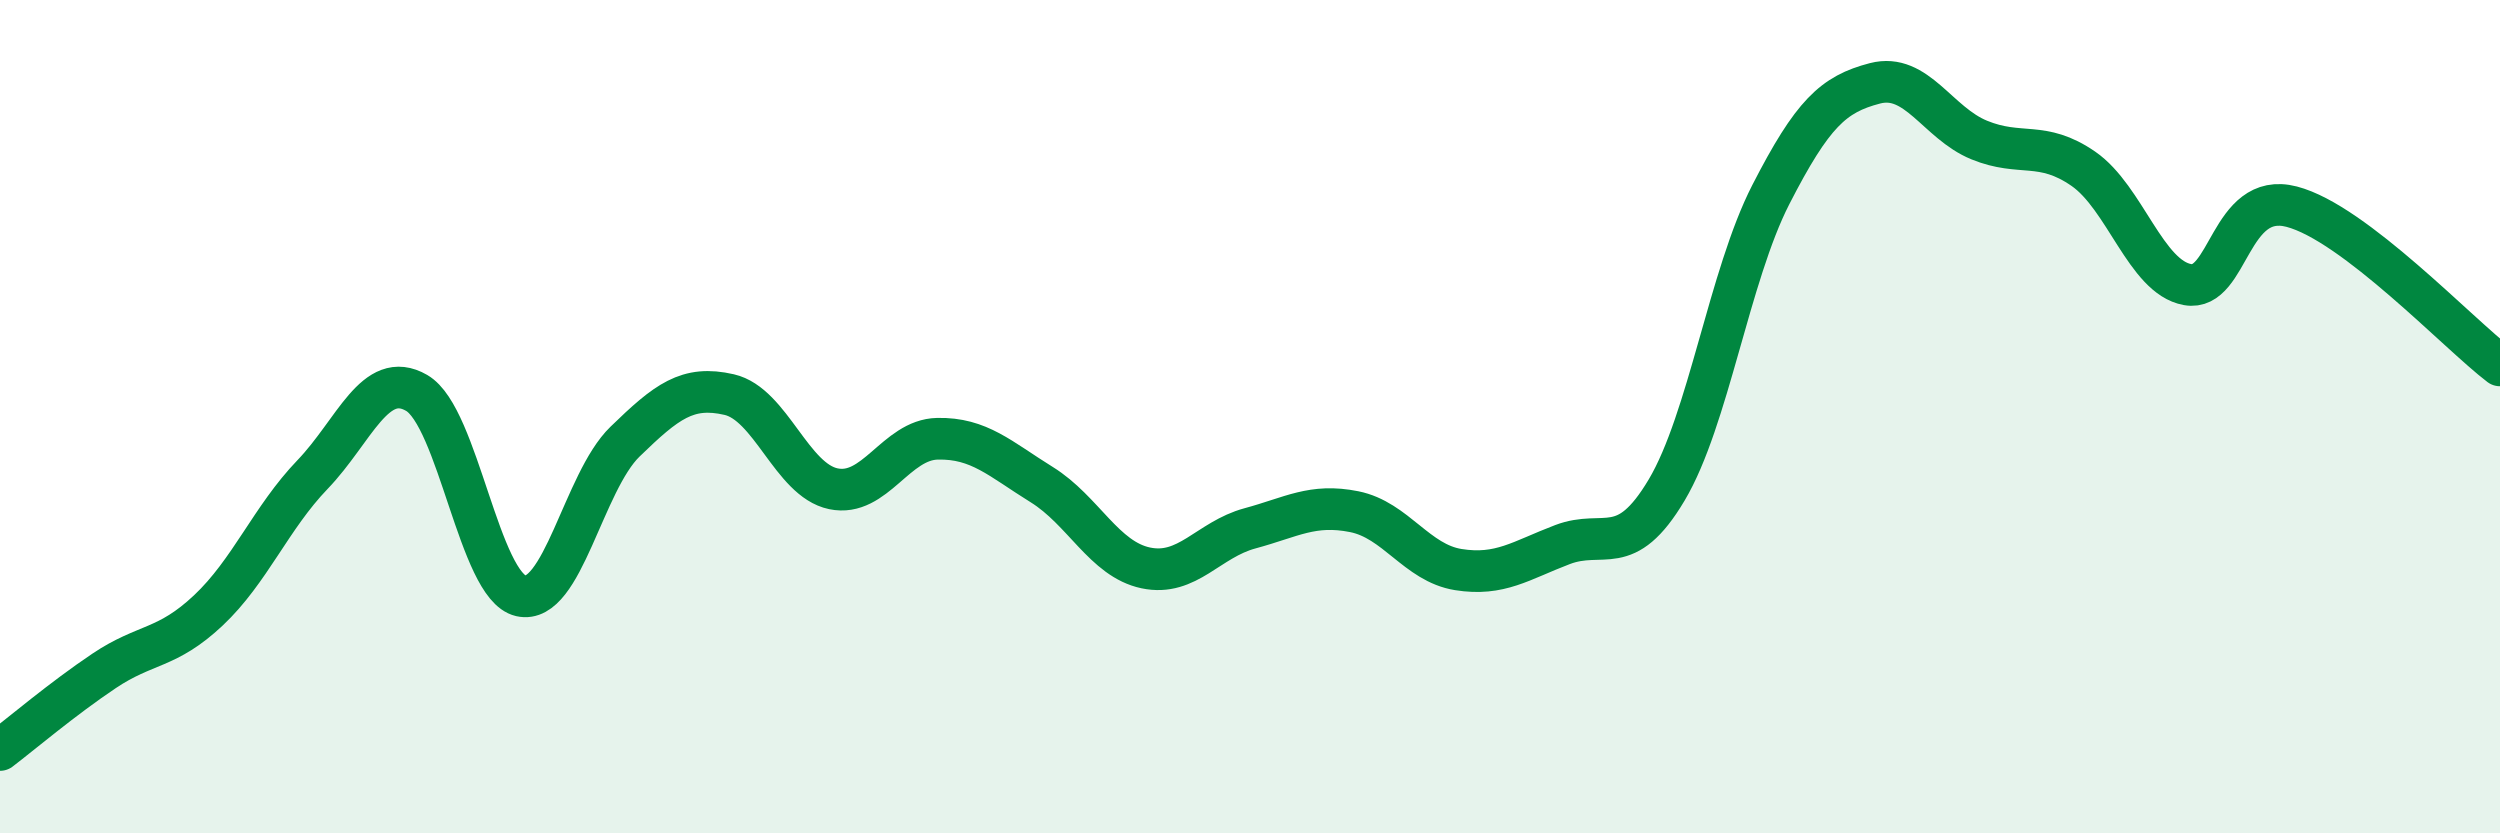
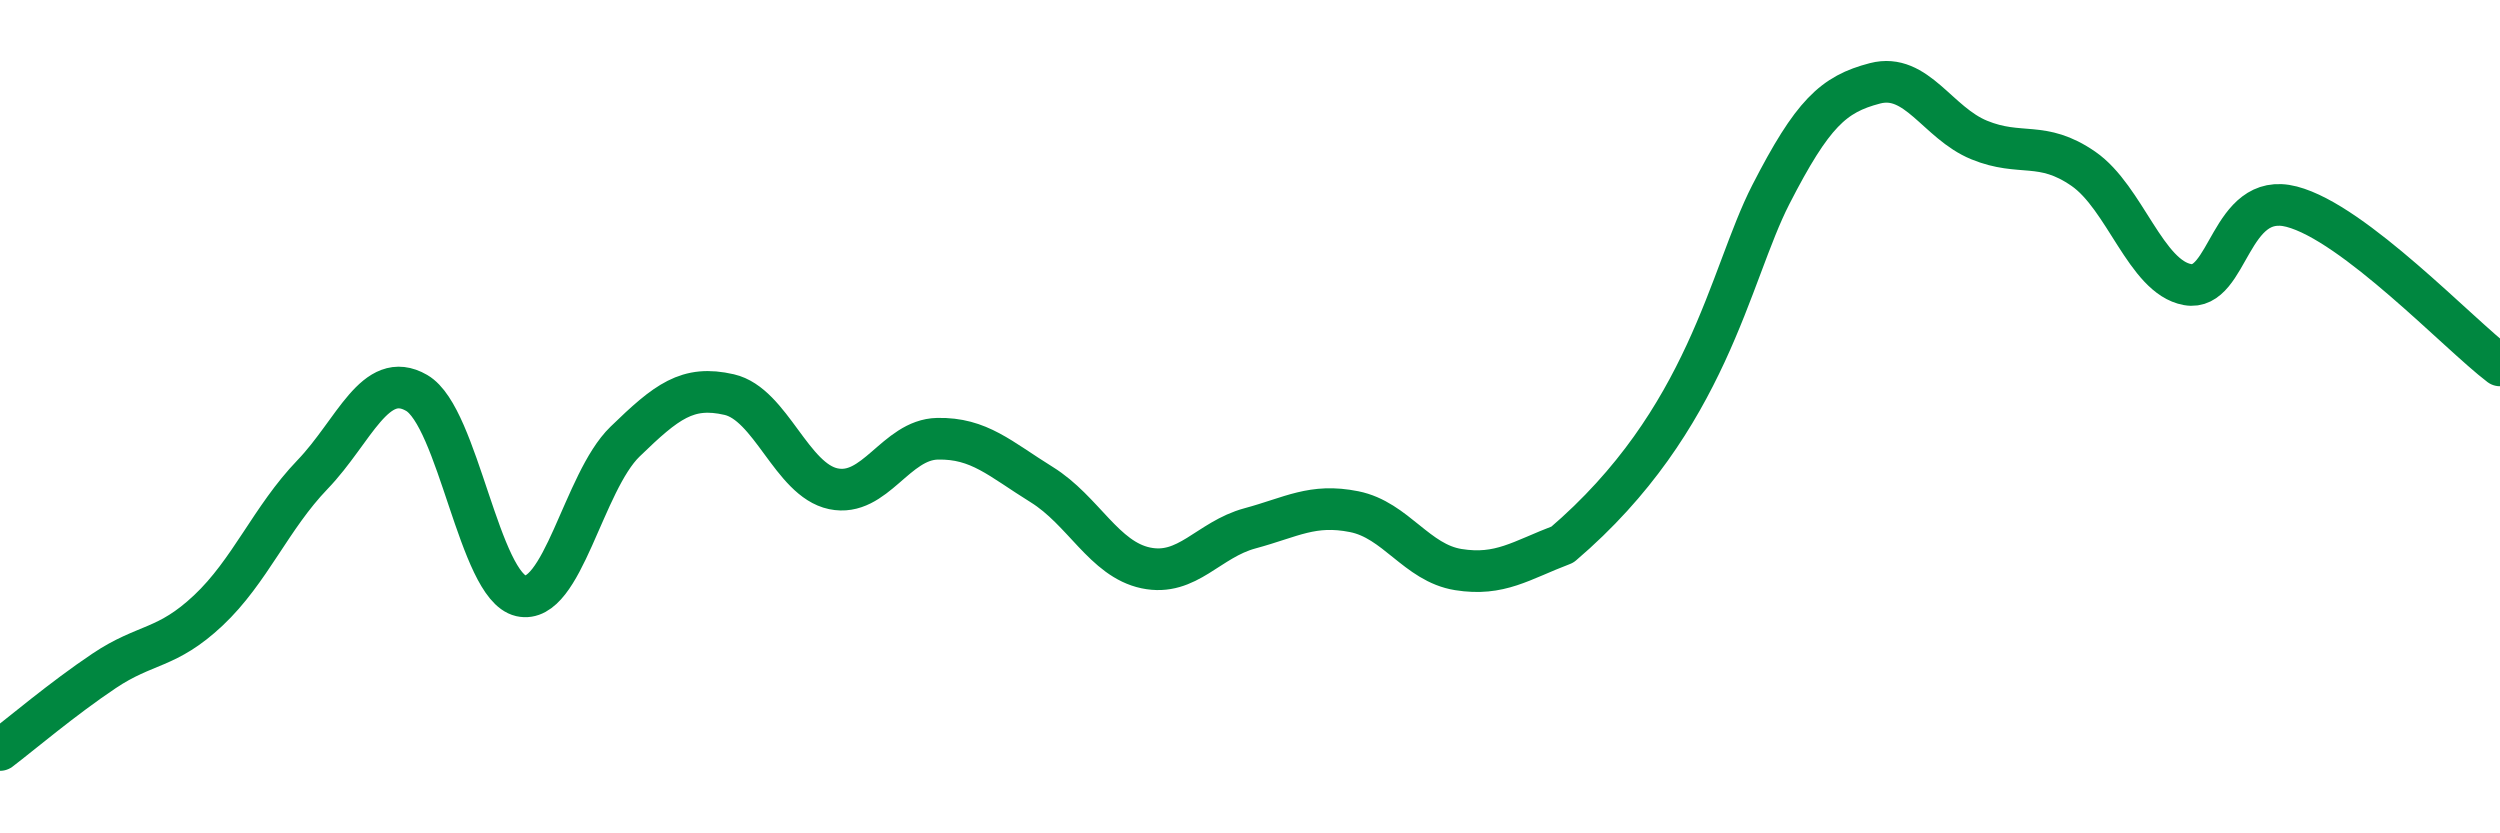
<svg xmlns="http://www.w3.org/2000/svg" width="60" height="20" viewBox="0 0 60 20">
-   <path d="M 0,18 C 0.5,17.62 1.5,16.77 2.5,16.1 C 3.5,15.43 4,15.59 5,14.65 C 6,13.71 6.5,12.43 7.5,11.39 C 8.5,10.35 9,8.85 10,9.43 C 11,10.01 11.5,14.07 12.5,14.3 C 13.5,14.53 14,11.57 15,10.6 C 16,9.63 16.5,9.24 17.5,9.47 C 18.5,9.7 19,11.52 20,11.73 C 21,11.94 21.5,10.55 22.5,10.53 C 23.5,10.51 24,11.01 25,11.63 C 26,12.25 26.5,13.42 27.5,13.63 C 28.5,13.84 29,12.95 30,12.68 C 31,12.41 31.5,12.08 32.5,12.28 C 33.5,12.48 34,13.51 35,13.67 C 36,13.83 36.5,13.45 37.5,13.07 C 38.5,12.69 39,13.44 40,11.76 C 41,10.08 41.5,6.62 42.5,4.67 C 43.5,2.72 44,2.26 45,2 C 46,1.74 46.5,2.95 47.5,3.36 C 48.5,3.77 49,3.36 50,4.05 C 51,4.74 51.5,6.65 52.5,6.83 C 53.5,7.01 53.5,4.57 55,4.96 C 56.5,5.35 59,8.01 60,8.77L60 20L0 20Z" fill="#008740" opacity="0.1" stroke-linecap="round" stroke-linejoin="round" />
-   <path d="M 0,18 C 0.5,17.62 1.5,16.77 2.5,16.1 C 3.5,15.43 4,15.59 5,14.65 C 6,13.71 6.5,12.43 7.5,11.39 C 8.5,10.35 9,8.85 10,9.43 C 11,10.01 11.5,14.07 12.5,14.3 C 13.5,14.53 14,11.57 15,10.6 C 16,9.63 16.5,9.24 17.5,9.47 C 18.5,9.7 19,11.52 20,11.73 C 21,11.94 21.5,10.55 22.5,10.53 C 23.5,10.51 24,11.01 25,11.63 C 26,12.25 26.5,13.42 27.5,13.63 C 28.5,13.84 29,12.95 30,12.68 C 31,12.41 31.5,12.08 32.5,12.28 C 33.5,12.48 34,13.51 35,13.67 C 36,13.83 36.5,13.45 37.5,13.07 C 38.5,12.69 39,13.44 40,11.76 C 41,10.08 41.5,6.62 42.5,4.67 C 43.5,2.72 44,2.26 45,2 C 46,1.74 46.5,2.95 47.5,3.36 C 48.5,3.77 49,3.36 50,4.05 C 51,4.74 51.5,6.65 52.5,6.83 C 53.5,7.01 53.5,4.57 55,4.96 C 56.5,5.35 59,8.01 60,8.77" stroke="#008740" stroke-width="1" fill="none" stroke-linecap="round" stroke-linejoin="round" />
+   <path d="M 0,18 C 0.5,17.62 1.5,16.77 2.5,16.1 C 3.5,15.43 4,15.59 5,14.65 C 6,13.71 6.5,12.43 7.5,11.39 C 8.5,10.35 9,8.85 10,9.43 C 11,10.01 11.5,14.07 12.5,14.3 C 13.5,14.53 14,11.57 15,10.6 C 16,9.63 16.5,9.24 17.5,9.47 C 18.5,9.7 19,11.52 20,11.73 C 21,11.94 21.5,10.55 22.5,10.53 C 23.5,10.51 24,11.01 25,11.63 C 26,12.25 26.5,13.42 27.5,13.63 C 28.5,13.84 29,12.95 30,12.68 C 31,12.41 31.5,12.08 32.5,12.28 C 33.5,12.48 34,13.51 35,13.67 C 36,13.83 36.5,13.45 37.5,13.07 C 41,10.08 41.5,6.62 42.5,4.67 C 43.5,2.72 44,2.26 45,2 C 46,1.74 46.5,2.95 47.5,3.36 C 48.5,3.77 49,3.36 50,4.05 C 51,4.74 51.5,6.65 52.5,6.83 C 53.5,7.01 53.5,4.57 55,4.96 C 56.5,5.35 59,8.01 60,8.77" stroke="#008740" stroke-width="1" fill="none" stroke-linecap="round" stroke-linejoin="round" />
</svg>